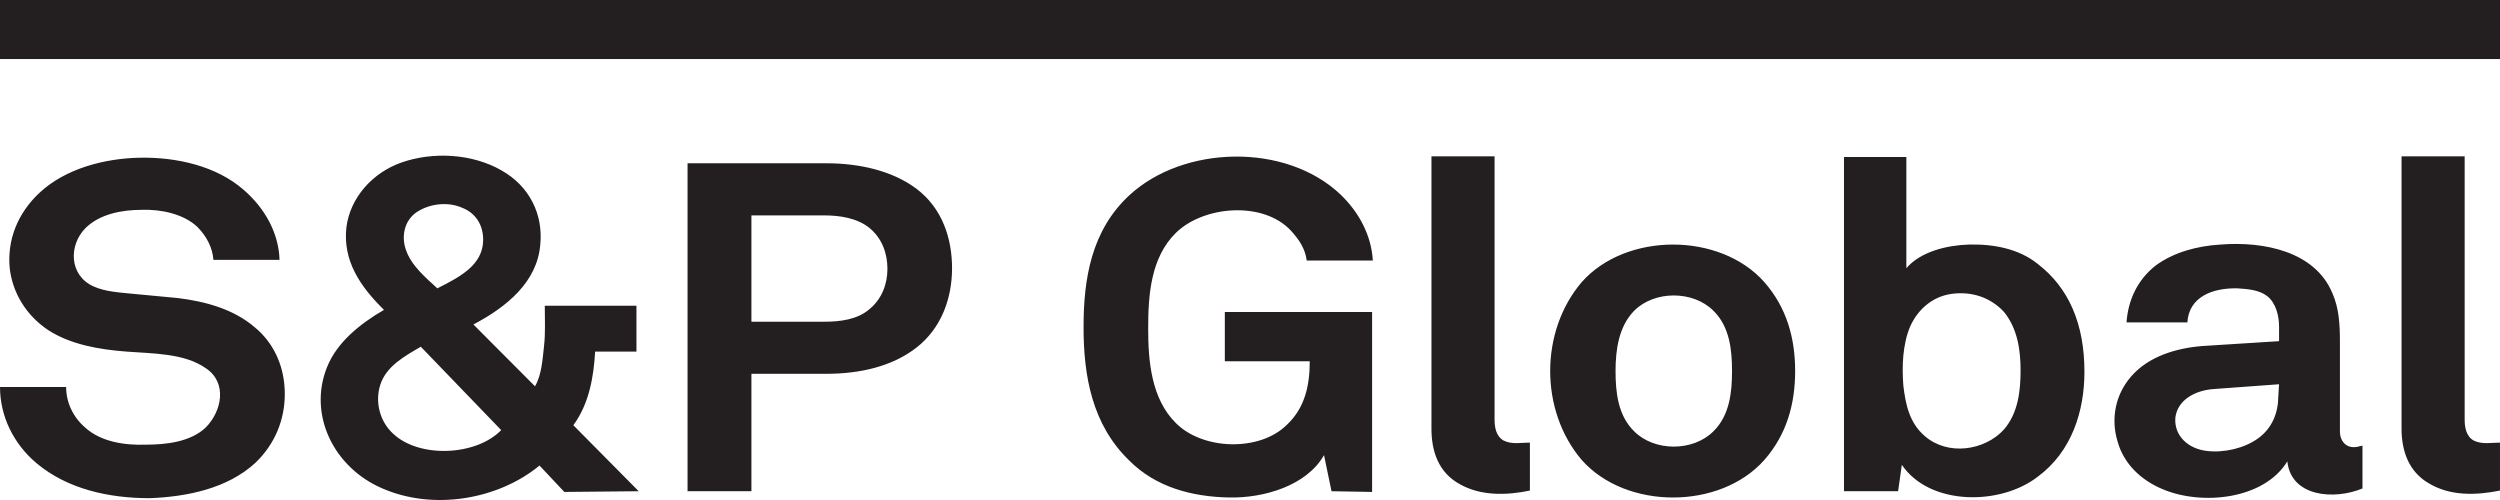
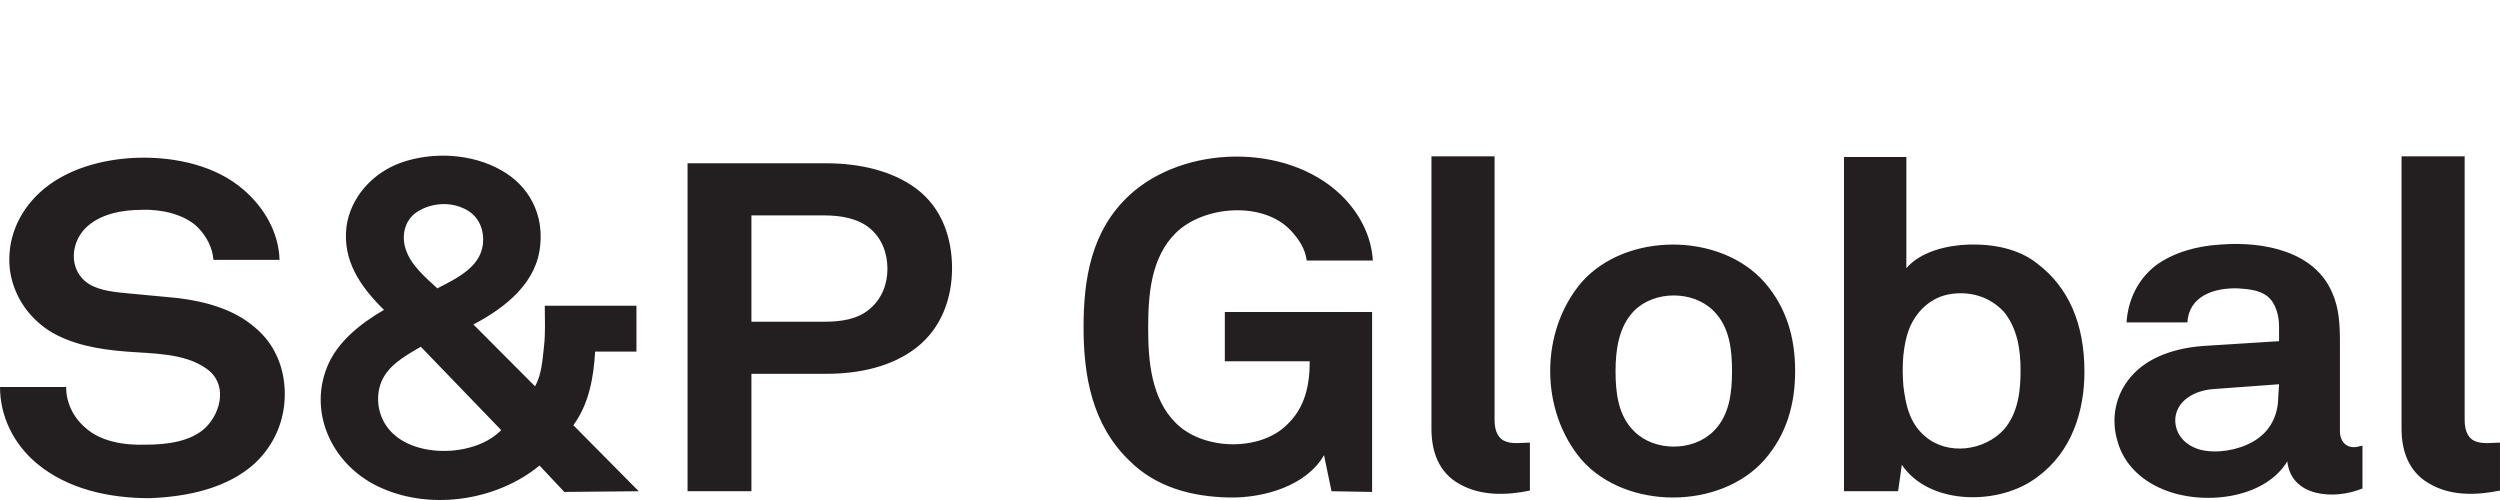
<svg xmlns="http://www.w3.org/2000/svg" width="240" height="48" viewBox="0 0 240 48" fill="none">
  <path d="M239.998 47.094C237.689 47.56 235.237 47.625 233.217 46.427C231.197 45.291 230.548 43.223 230.548 41.154V15.008H236.607V40.29C236.607 41.022 236.755 41.889 237.473 42.29C238.266 42.688 239.204 42.491 239.998 42.491V47.094ZM218.79 36.888L212.442 37.354C210.782 37.487 209.051 38.354 208.835 40.089C208.69 41.824 210.061 43.09 211.864 43.291C213.524 43.491 215.471 43.025 216.77 42.09C218.14 41.09 218.717 39.62 218.717 38.021L218.79 36.888ZM226.797 46.893C224.055 48.026 219.944 47.693 219.583 44.291C217.347 47.961 211.36 48.56 207.608 46.958C205.516 46.093 203.857 44.491 203.28 42.355C202.631 40.222 203.064 37.888 204.579 36.153C206.238 34.218 208.907 33.418 211.432 33.218L218.79 32.752V31.35C218.79 30.35 218.501 29.081 217.635 28.414C216.842 27.816 215.76 27.748 214.822 27.683C212.442 27.615 210.133 28.482 209.989 30.949H204.146C204.29 28.881 205.156 26.88 206.959 25.479C208.69 24.213 210.927 23.611 213.163 23.478C217.347 23.145 222.252 24.145 223.911 28.149C224.56 29.615 224.633 31.217 224.633 32.816V41.423C224.633 42.423 225.354 43.223 226.58 42.824C226.652 42.824 226.724 42.824 226.797 42.757V46.893ZM193.975 35.551C193.975 33.619 193.686 31.551 192.388 29.949C191.089 28.547 189.286 27.948 187.338 28.214C185.463 28.482 184.092 29.748 183.371 31.35C182.649 33.085 182.577 35.153 182.721 37.021C182.938 38.821 183.299 40.623 184.813 41.889C186.978 43.757 190.512 43.291 192.388 41.222C193.758 39.62 193.975 37.487 193.975 35.551ZM200.106 35.687C200.106 39.487 198.88 43.358 195.634 45.757C192.027 48.56 185.246 48.56 182.577 44.624L182.217 47.158H177.023V15.072H183.01V25.747C184.381 24.145 186.905 23.546 188.997 23.478C191.378 23.413 193.83 23.88 195.634 25.346C198.591 27.615 200.106 31.085 200.106 35.687ZM166.274 35.619C166.274 33.619 166.058 31.35 164.471 29.816C162.523 27.88 158.844 27.88 156.897 29.816C155.382 31.35 155.093 33.619 155.093 35.619C155.093 37.62 155.31 39.889 156.897 41.423C158.844 43.358 162.523 43.358 164.471 41.423C166.058 39.889 166.274 37.62 166.274 35.619ZM172.334 35.619C172.334 38.756 171.54 41.688 169.376 44.158C165.12 48.961 156.103 48.961 151.847 44.158C147.808 39.422 147.808 31.816 151.847 27.081C156.103 22.277 165.12 22.277 169.376 27.081C171.54 29.55 172.334 32.483 172.334 35.619ZM146.87 47.094C144.634 47.56 142.181 47.625 140.161 46.492C138.069 45.359 137.42 43.291 137.42 41.154V15.008H143.479V40.29C143.479 41.022 143.624 41.889 144.345 42.29C145.139 42.688 146.004 42.491 146.87 42.491V47.094ZM127.826 47.158L127.105 43.692C125.445 46.624 121.334 47.825 118.015 47.76C114.409 47.693 110.946 46.76 108.421 44.223C104.814 40.756 104.021 36.021 104.021 31.418C104.021 26.815 104.742 22.145 108.421 18.743C113.615 13.94 123.426 13.674 128.692 18.675C130.495 20.41 131.649 22.611 131.793 25.013H125.445C125.301 23.88 124.724 23.012 123.931 22.145C121.262 19.277 115.563 19.743 112.894 22.345C110.441 24.747 110.225 28.414 110.225 31.551C110.225 34.619 110.513 38.286 112.894 40.623C115.491 43.223 120.901 43.358 123.498 40.821C125.301 39.154 125.734 36.953 125.734 34.684H117.583V29.949H131.721V47.226L127.826 47.158ZM85.194 25.812C85.194 24.346 84.689 22.88 83.462 21.879C82.308 20.944 80.649 20.678 79.134 20.678H72.137V30.884H79.134C80.649 30.884 82.308 30.683 83.462 29.683C84.689 28.683 85.194 27.214 85.194 25.812ZM91.397 25.747C91.397 28.615 90.387 31.483 88.007 33.35C85.626 35.218 82.452 35.885 79.35 35.885H72.137V47.158H66.005V15.675H79.35C82.38 15.675 85.626 16.341 88.007 18.141C90.459 20.012 91.397 22.88 91.397 25.747ZM46.384 23.012C46.384 21.679 45.735 20.478 44.364 19.944C42.994 19.342 41.263 19.543 40.036 20.345C38.81 21.145 38.521 22.679 38.954 23.945C39.459 25.479 40.83 26.615 41.984 27.683C44.076 26.615 46.384 25.479 46.384 23.012ZM40.397 33.286C38.81 34.218 37.079 35.153 36.502 36.953C35.997 38.555 36.429 40.423 37.728 41.623C40.253 44.025 45.735 43.757 48.115 41.29L40.397 33.286ZM54.175 47.226L51.794 44.692C47.827 47.961 41.623 49.026 36.718 46.893C32.029 44.893 29.576 39.821 31.38 35.286C32.318 32.884 34.554 31.085 36.862 29.748C34.554 27.482 32.895 25.013 33.255 21.811C33.616 19.008 35.708 16.607 38.521 15.607C41.551 14.542 45.302 14.739 48.115 16.341C50.857 17.875 52.155 20.611 51.867 23.478C51.578 27.081 48.62 29.483 45.447 31.149L51.362 37.086C52.011 35.953 52.083 34.486 52.227 33.218C52.371 31.949 52.299 30.615 52.299 29.35H61.1V33.752H57.133C56.988 36.218 56.555 38.756 55.041 40.821L61.316 47.158L54.175 47.226ZM27.34 37.82C27.34 40.29 26.402 42.624 24.527 44.423C21.858 46.893 17.963 47.693 14.356 47.825C10.46 47.825 6.493 46.958 3.535 44.491C1.299 42.624 0.001 39.957 0.001 37.154H6.349C6.349 38.62 6.998 40.021 8.152 41.022C9.667 42.423 11.975 42.757 13.995 42.688C15.943 42.688 18.323 42.423 19.766 41.022C21.281 39.487 21.858 36.752 19.766 35.354C17.674 33.885 14.644 33.952 12.12 33.752C9.523 33.551 6.782 33.085 4.617 31.683C2.526 30.282 1.227 28.149 0.939 25.812C0.65 23.012 1.732 20.41 3.824 18.477C6.277 16.209 9.956 15.208 13.418 15.14C16.953 15.072 20.776 15.94 23.373 18.209C25.393 19.944 26.763 22.345 26.835 24.948H20.487C20.415 23.812 19.838 22.679 18.973 21.811C17.674 20.543 15.438 20.076 13.634 20.144C11.687 20.144 9.595 20.543 8.224 21.879C6.565 23.546 6.637 26.414 8.946 27.482C10.1 28.016 11.543 28.081 12.841 28.214C14.284 28.35 15.654 28.482 17.097 28.615C19.766 28.948 22.435 29.683 24.455 31.418C26.402 33.017 27.34 35.354 27.34 37.82Z" fill="#231F20" />
-   <path d="M240 0H0V5.668H240V0Z" fill="#231F20" />
</svg>